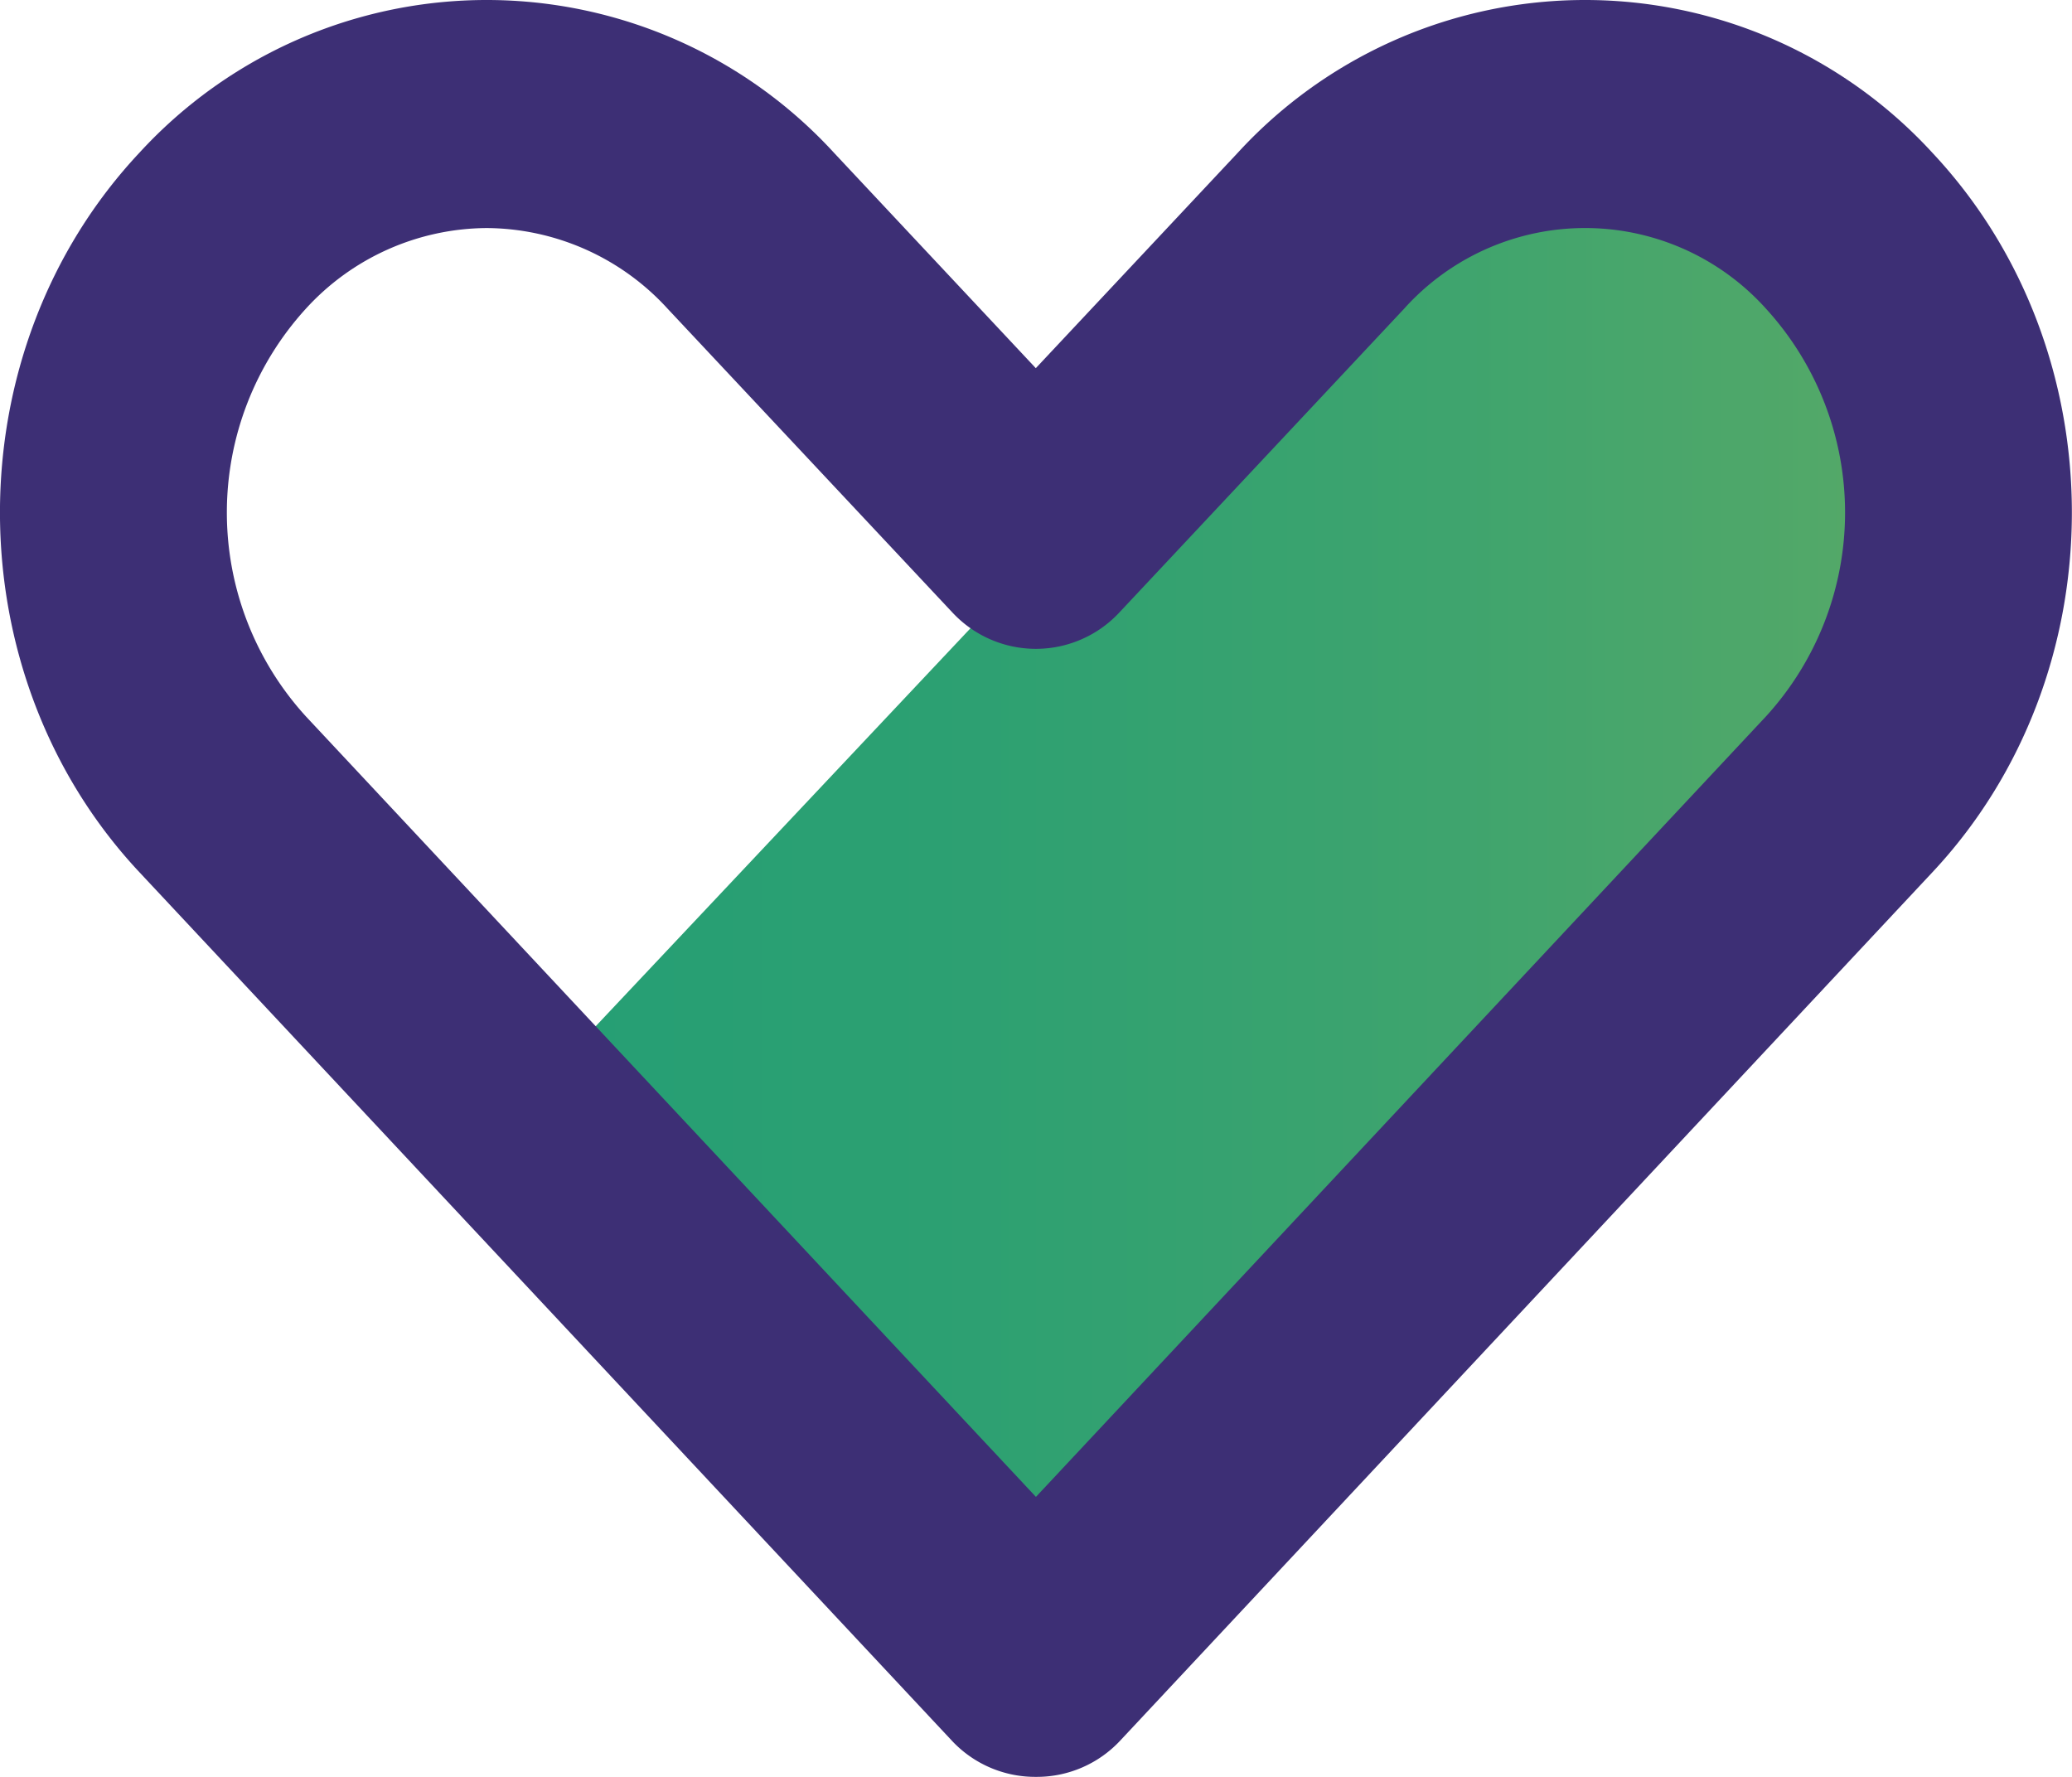
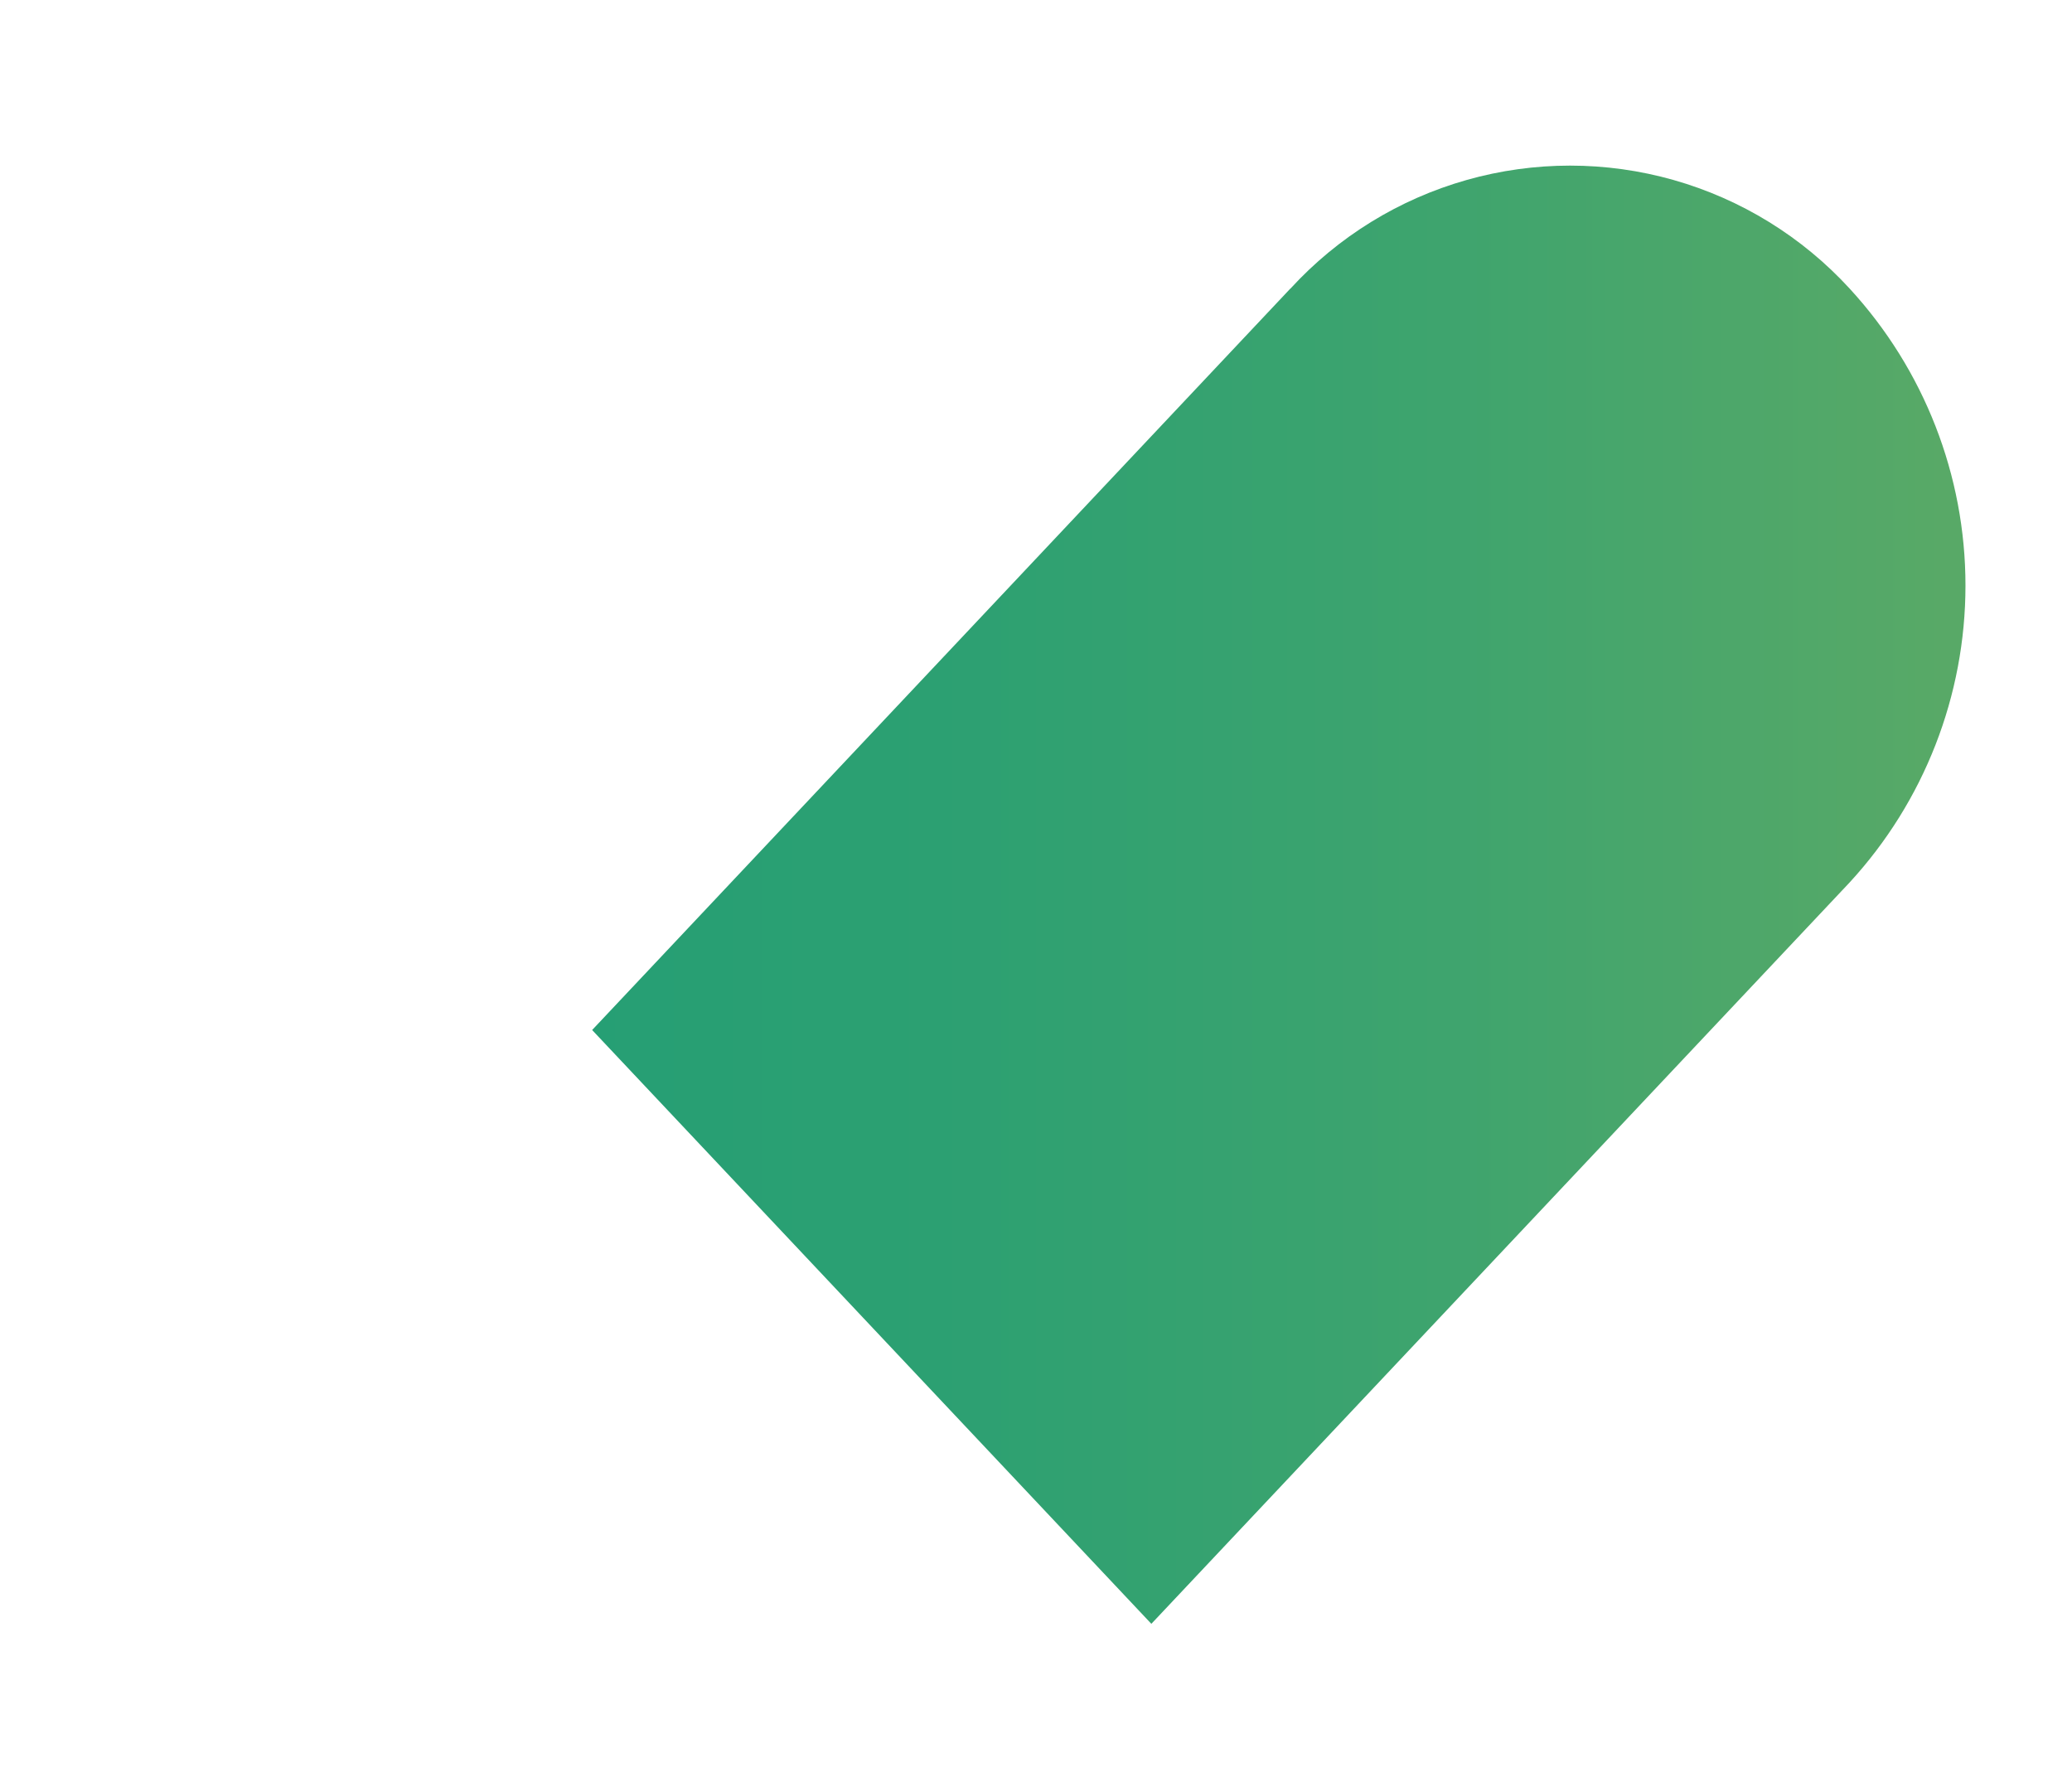
<svg xmlns="http://www.w3.org/2000/svg" viewBox="0 0 163.55 140.25">
  <defs>
    <style>.cls-1{fill:none;}.cls-2{clip-path:url(#clip-path);}.cls-3{clip-path:url(#clip-path-2);}.cls-4{fill:url(#linear-gradient);}.cls-5{fill:#3d2f75;}</style>
    <clipPath id="clip-path" transform="translate(0 0)">
      <rect class="cls-1" width="163.55" height="140.25" />
    </clipPath>
    <clipPath id="clip-path-2" transform="translate(0 0)">
      <path class="cls-1" d="M101.85,22.78,46.74,81.3l44.14,46.87L146,69.65a34.61,34.61,0,0,0,0-46.87,29.94,29.94,0,0,0-44.14,0" />
    </clipPath>
    <linearGradient id="linear-gradient" x1="-388.59" y1="-219" x2="-387.59" y2="-219" gradientTransform="translate(-41964.99 -23667.79) rotate(180) scale(108.39)" gradientUnits="userSpaceOnUse">
      <stop offset="0" stop-color="#58a967" />
      <stop offset="0" stop-color="#58a967" />
      <stop offset="0.37" stop-color="#3ea46e" />
      <stop offset="0.74" stop-color="#2ca072" />
      <stop offset="1" stop-color="#269f74" />
    </linearGradient>
  </defs>
  <g id="Layer_2" data-name="Layer 2">
    <g id="Layer_1-2" data-name="Layer 1">
      <g id="favourite_premium" data-name="favourite premium">
        <g class="cls-2">
          <g class="cls-3">
            <rect class="cls-4" x="46.74" y="13.07" width="111.44" height="115.1" />
          </g>
          <g class="cls-2">
-             <path class="cls-5" d="M81.84,140.25h-.16a9,9,0,0,1-6.55-2.86L11,68.84C-3.67,53.19-3.67,27.71,11,12.06a37.19,37.19,0,0,1,54.83,0l15.93,17,15.94-17a37.19,37.19,0,0,1,54.83,0c14.68,15.65,14.68,41.13,0,56.79L88.42,137.39a9,9,0,0,1-6.56,2.86ZM38.42,18a19.47,19.47,0,0,0-14.28,6.37,23.87,23.87,0,0,0,0,32.17l57.63,61.61L139.4,56.54a23.86,23.86,0,0,0,0-32.17,19.2,19.2,0,0,0-28.57,0l-22.5,24a9,9,0,0,1-13.13,0l-22.5-24A19.48,19.48,0,0,0,38.42,18" transform="translate(0 0)" />
-           </g>
+             </g>
        </g>
      </g>
    </g>
  </g>
</svg>